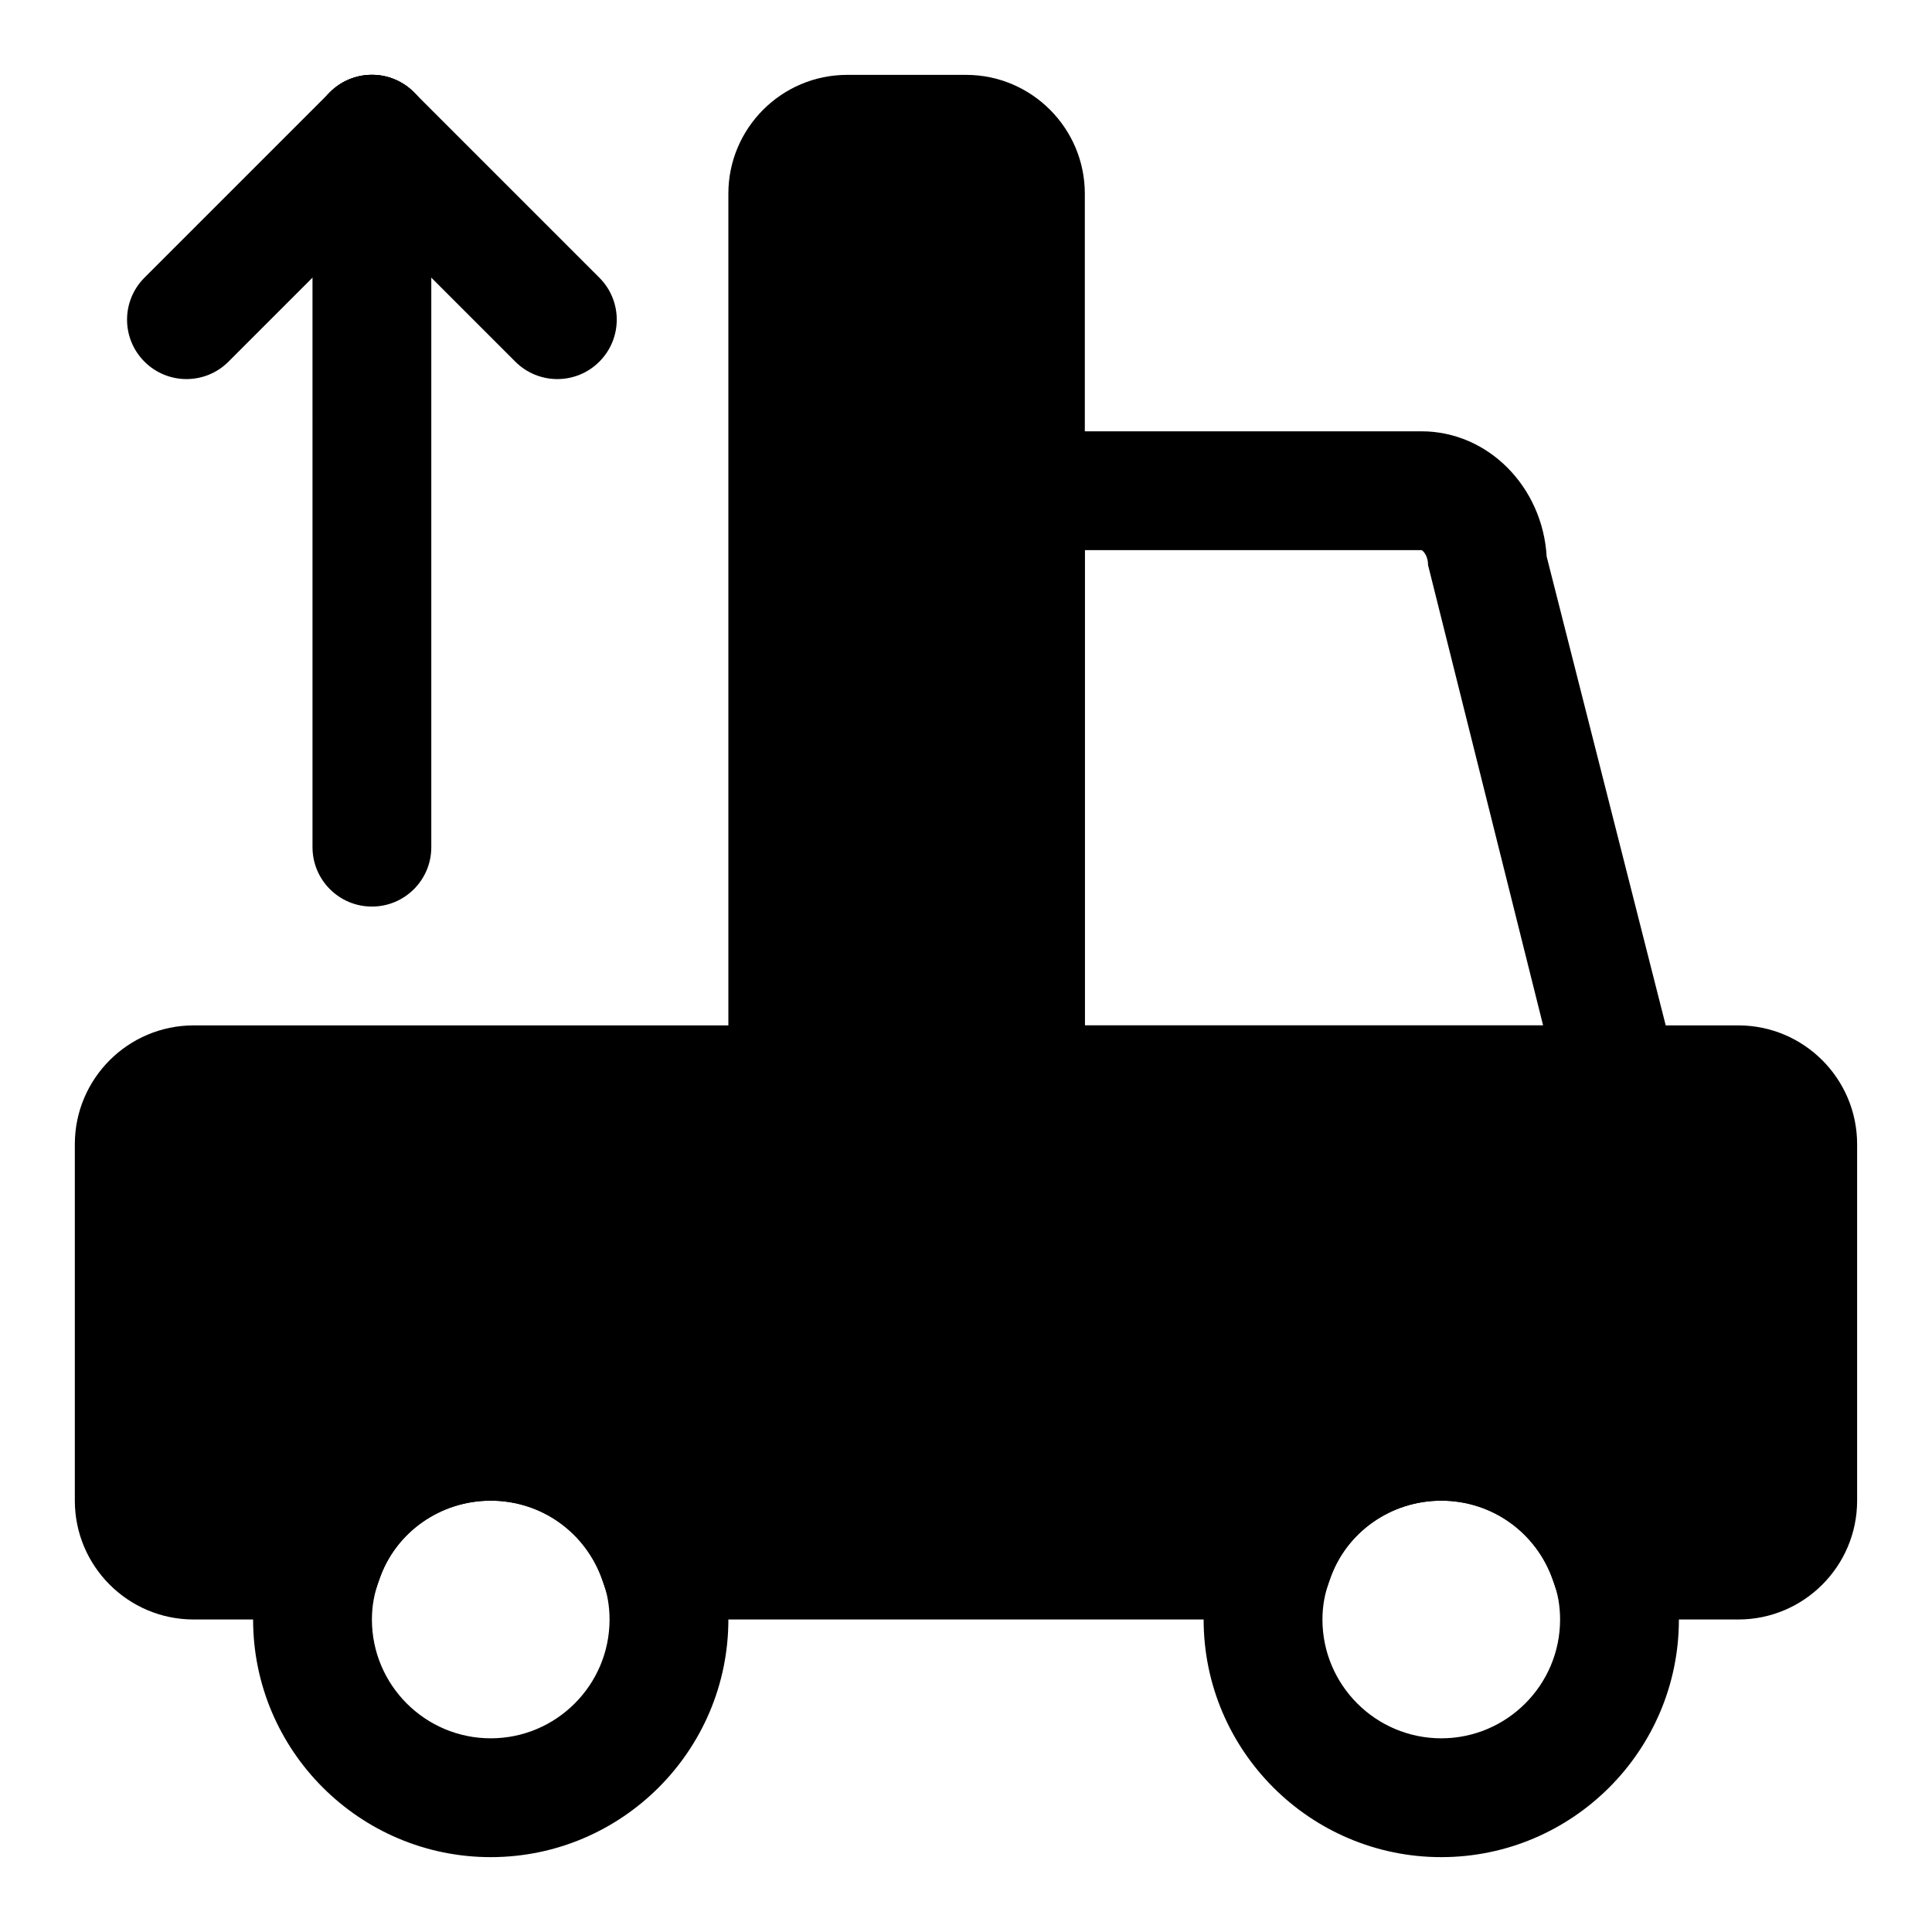
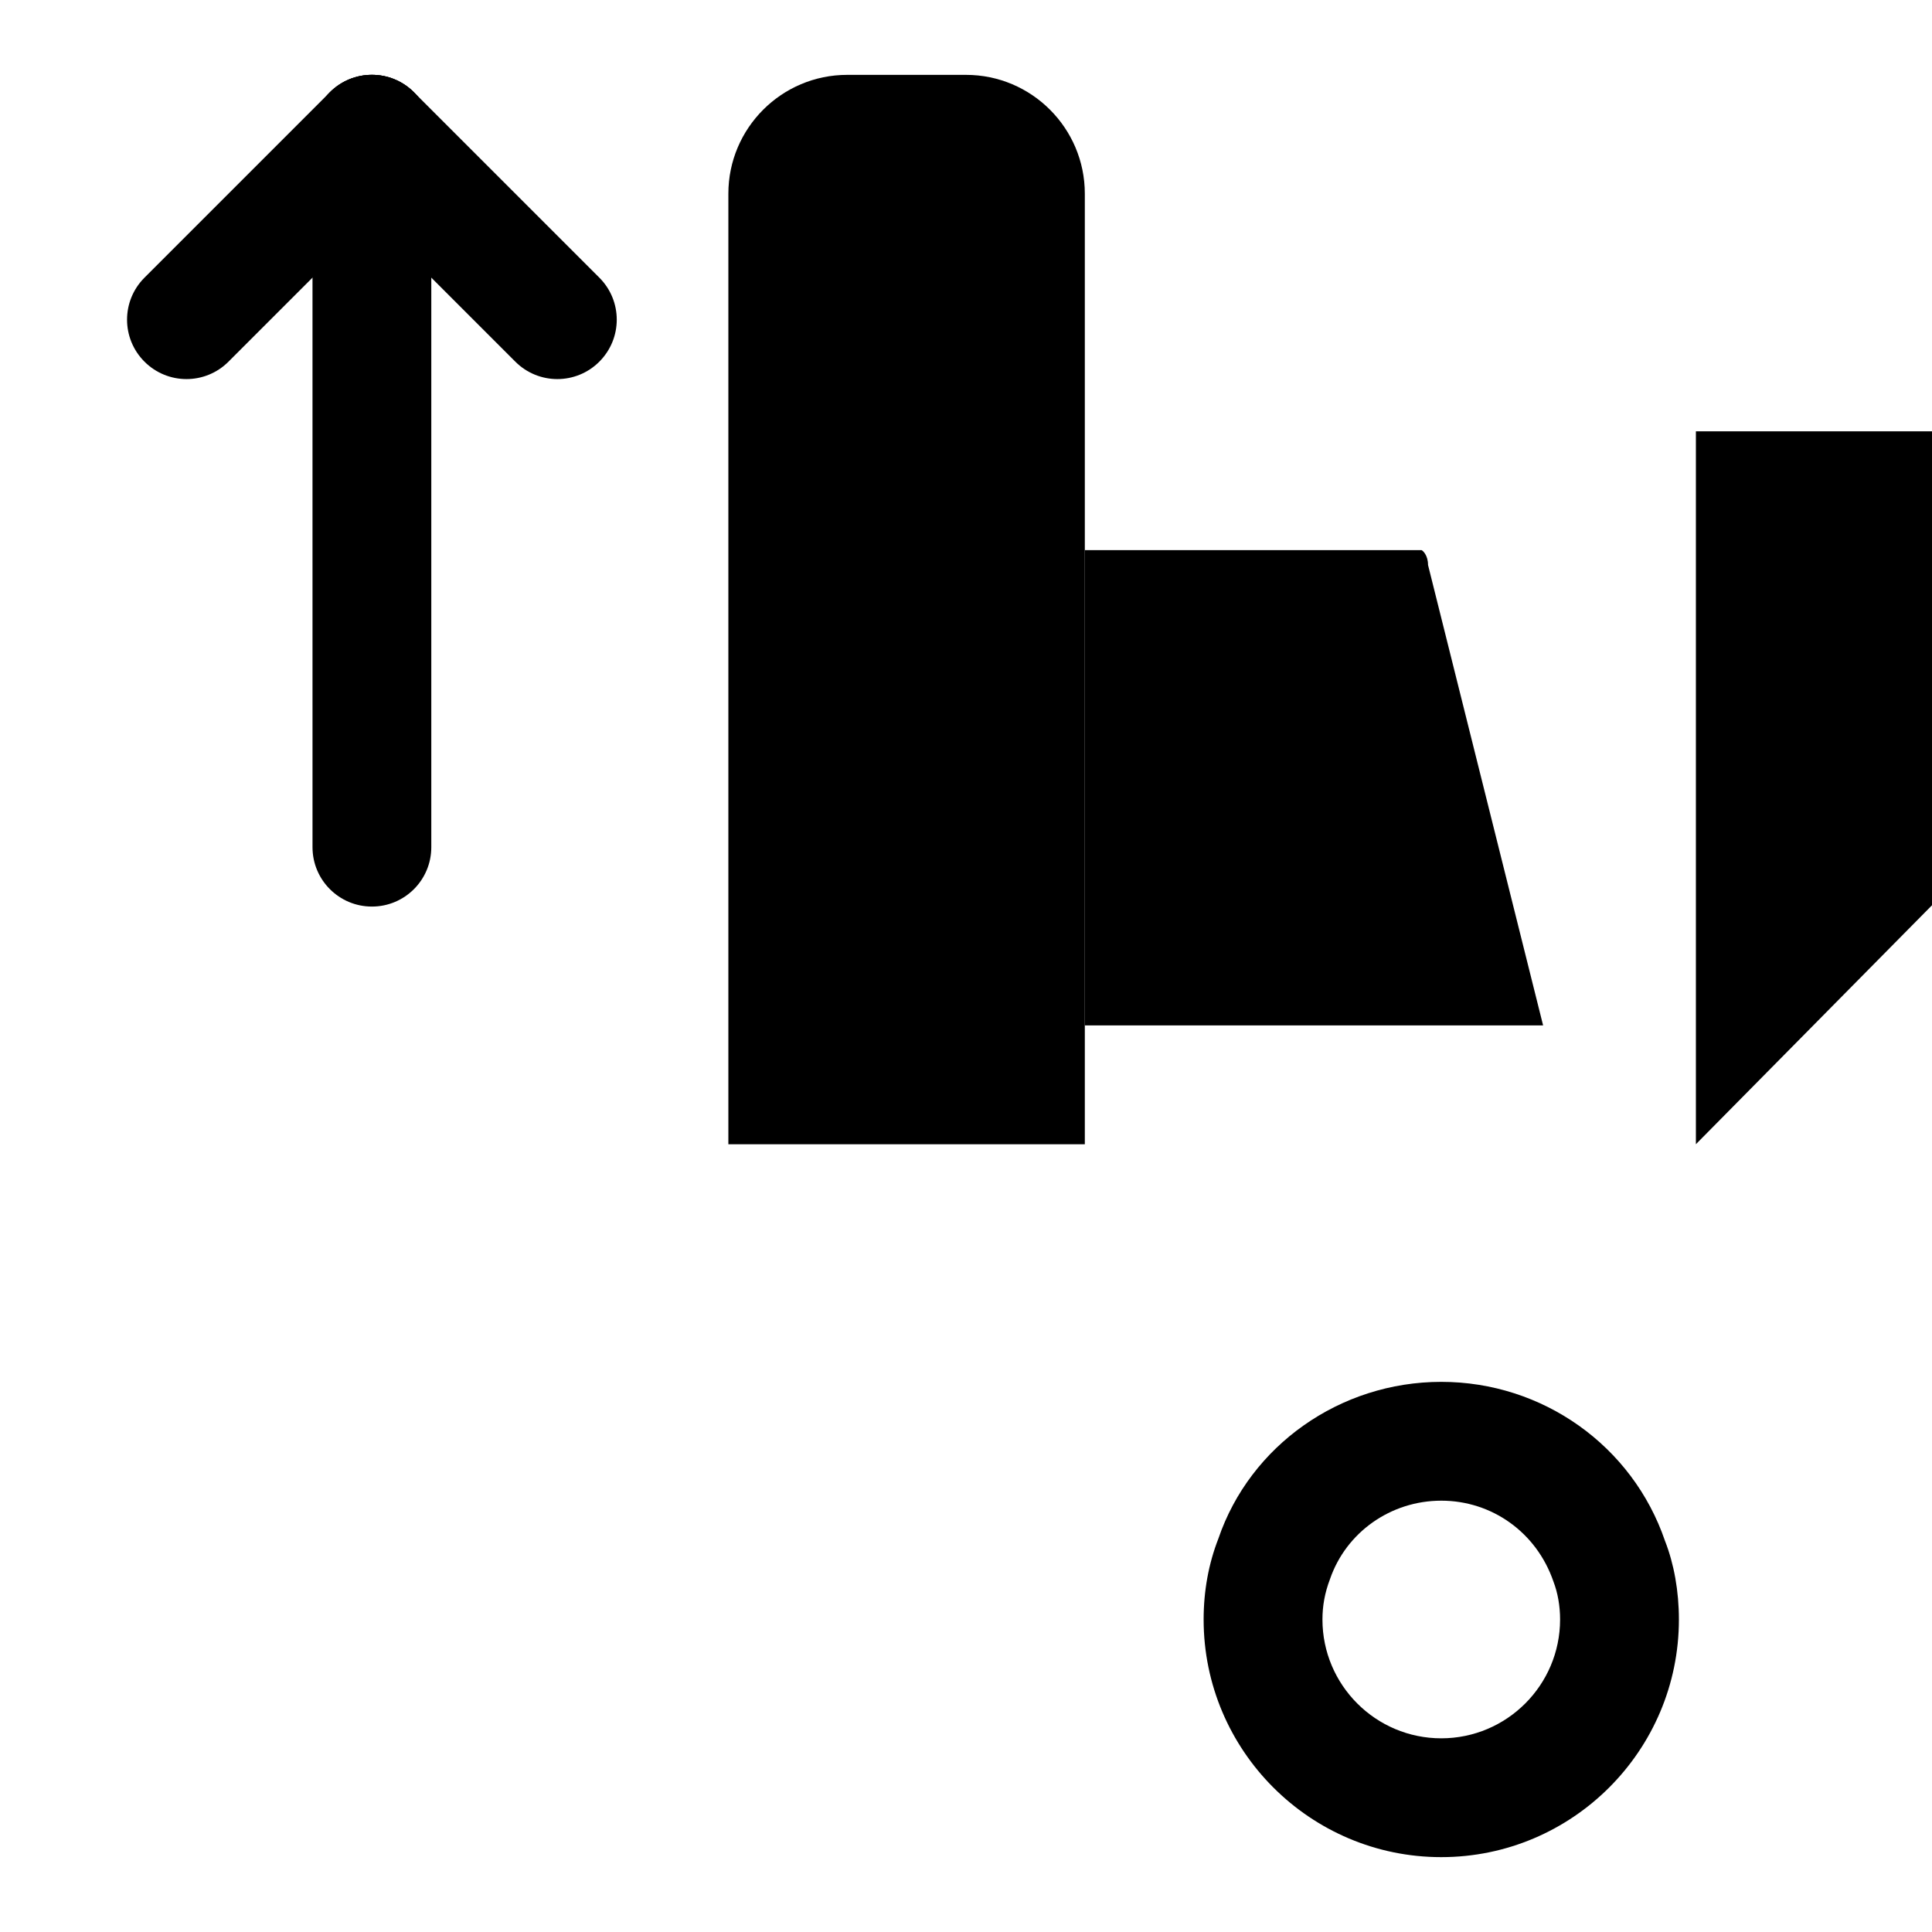
<svg xmlns="http://www.w3.org/2000/svg" fill="#000000" width="800px" height="800px" version="1.1" viewBox="144 144 512 512">
  <g>
-     <path d="m604.67 415.74h-409.35c-17.367 0-31.488 14.121-31.488 31.488v94.465c0 17.367 14.121 31.488 31.488 31.488h45.578l3.637-10.66c4.269-12.453 16.125-20.828 29.508-20.828s25.238 8.375 29.504 20.828l3.637 10.66h185.62l3.637-10.66c4.269-12.453 16.125-20.828 29.504-20.828 13.383 0 25.238 8.375 29.504 20.828l3.641 10.66h45.578c17.367 0 31.488-14.121 31.488-31.488v-94.465c0-17.367-14.125-31.488-31.488-31.488z" />
-     <path d="m593.43 447.23h-193.43v-188.93h120.71c17.633 0 32.102 14.703 33.172 33.188zm-161.94-31.488h121.45l-30.496-122.02c0-2.582-1.387-3.84-1.746-3.938h-89.207zm122.46-122.02h0.156zm-33.238-3.938h0.156zm-0.016 0c0.016 0 0.016 0 0 0z" />
+     <path d="m593.43 447.23v-188.93h120.71c17.633 0 32.102 14.703 33.172 33.188zm-161.94-31.488h121.45l-30.496-122.02c0-2.582-1.387-3.84-1.746-3.938h-89.207zm122.46-122.02h0.156zm-33.238-3.938h0.156zm-0.016 0c0.016 0 0.016 0 0 0z" />
    <path d="m400 163.84h-31.488c-17.367 0-31.488 14.121-31.488 31.488v251.91h94.465v-251.91c0-17.363-14.125-31.488-31.488-31.488z" />
-     <path d="m274.05 636.16c-34.73 0-62.977-28.246-62.977-62.977 0-7.543 1.309-14.77 3.906-21.426 8.391-24.625 32.211-41.551 59.07-41.551s50.68 16.926 59.293 42.148c2.375 6.074 3.684 13.285 3.684 20.828 0 34.73-28.246 62.977-62.977 62.977zm0-94.465c-13.383 0-25.238 8.375-29.504 20.828-1.371 3.606-1.984 7.07-1.984 10.66 0 17.367 14.121 31.488 31.488 31.488s31.488-14.121 31.488-31.488c0-3.59-0.613-7.055-1.762-10.059-4.488-13.055-16.344-21.43-29.727-21.43z" />
    <path d="m525.95 636.16c-34.73 0-62.977-28.246-62.977-62.977 0-7.543 1.309-14.77 3.906-21.426 8.391-24.625 32.211-41.551 59.07-41.551s50.68 16.926 59.293 42.148c2.379 6.074 3.684 13.285 3.684 20.828 0 34.73-28.242 62.977-62.977 62.977zm0-94.465c-13.383 0-25.238 8.375-29.504 20.828-1.367 3.606-1.984 7.07-1.984 10.66 0 17.367 14.121 31.488 31.488 31.488 17.367 0 31.488-14.121 31.488-31.488 0-3.59-0.613-7.055-1.762-10.059-4.488-13.055-16.344-21.43-29.727-21.43z" />
    <path d="m242.56 384.25c-8.691 0-15.742-7.039-15.742-15.742l-0.004-188.93c0-8.707 7.055-15.742 15.742-15.742 8.691 0 15.742 7.039 15.742 15.742v188.93c0.004 8.707-7.047 15.742-15.738 15.742z" />
    <path d="m291.7 244.46c-4.031 0-8.062-1.543-11.133-4.613l-49.137-49.141c-6.156-6.156-6.156-16.105 0-22.262s16.105-6.156 22.262 0l49.137 49.137c6.156 6.156 6.156 16.105 0 22.262-3.066 3.074-7.098 4.617-11.129 4.617z" />
    <path d="m193.42 244.46c-4.031 0-8.062-1.543-11.133-4.613-6.156-6.156-6.156-16.105 0-22.262l49.137-49.137c6.156-6.156 16.105-6.156 22.262 0s6.156 16.105 0 22.262l-49.137 49.137c-3.07 3.07-7.098 4.613-11.129 4.613z" />
  </g>
</svg>